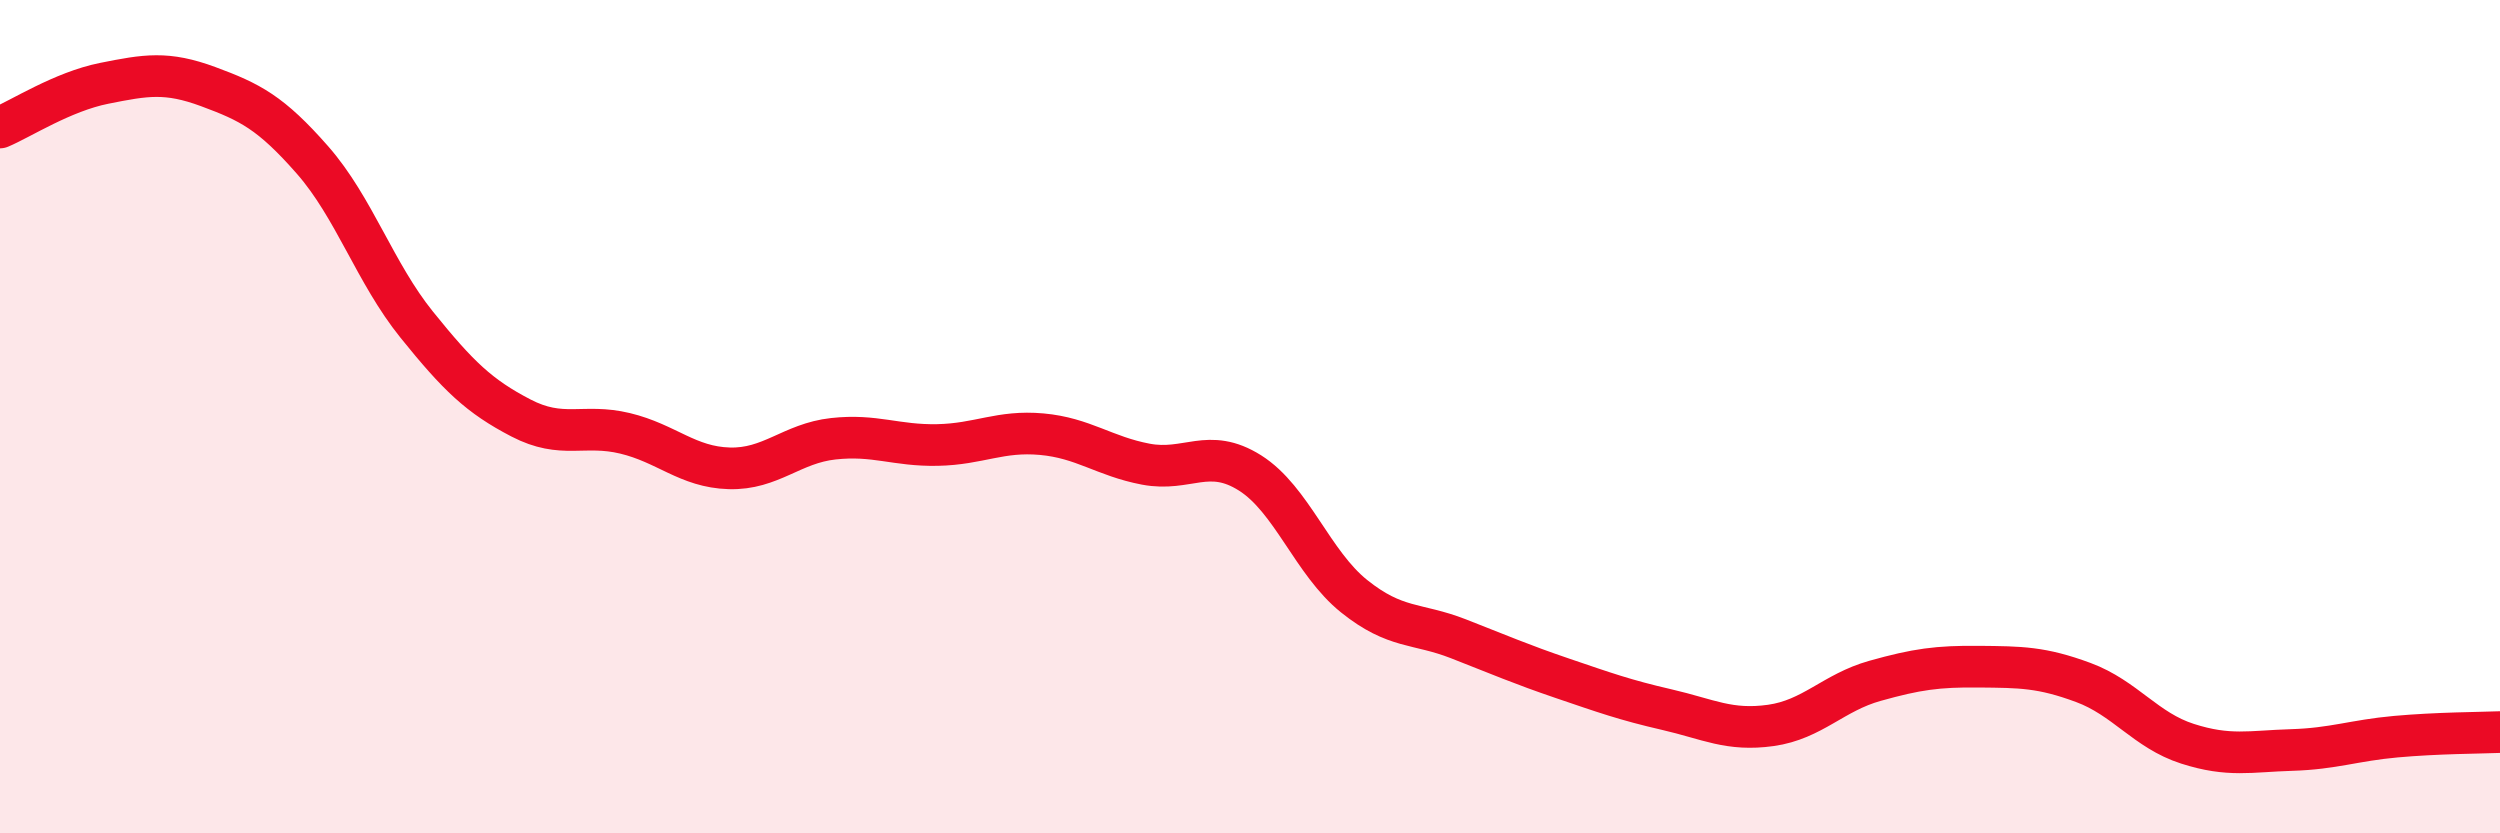
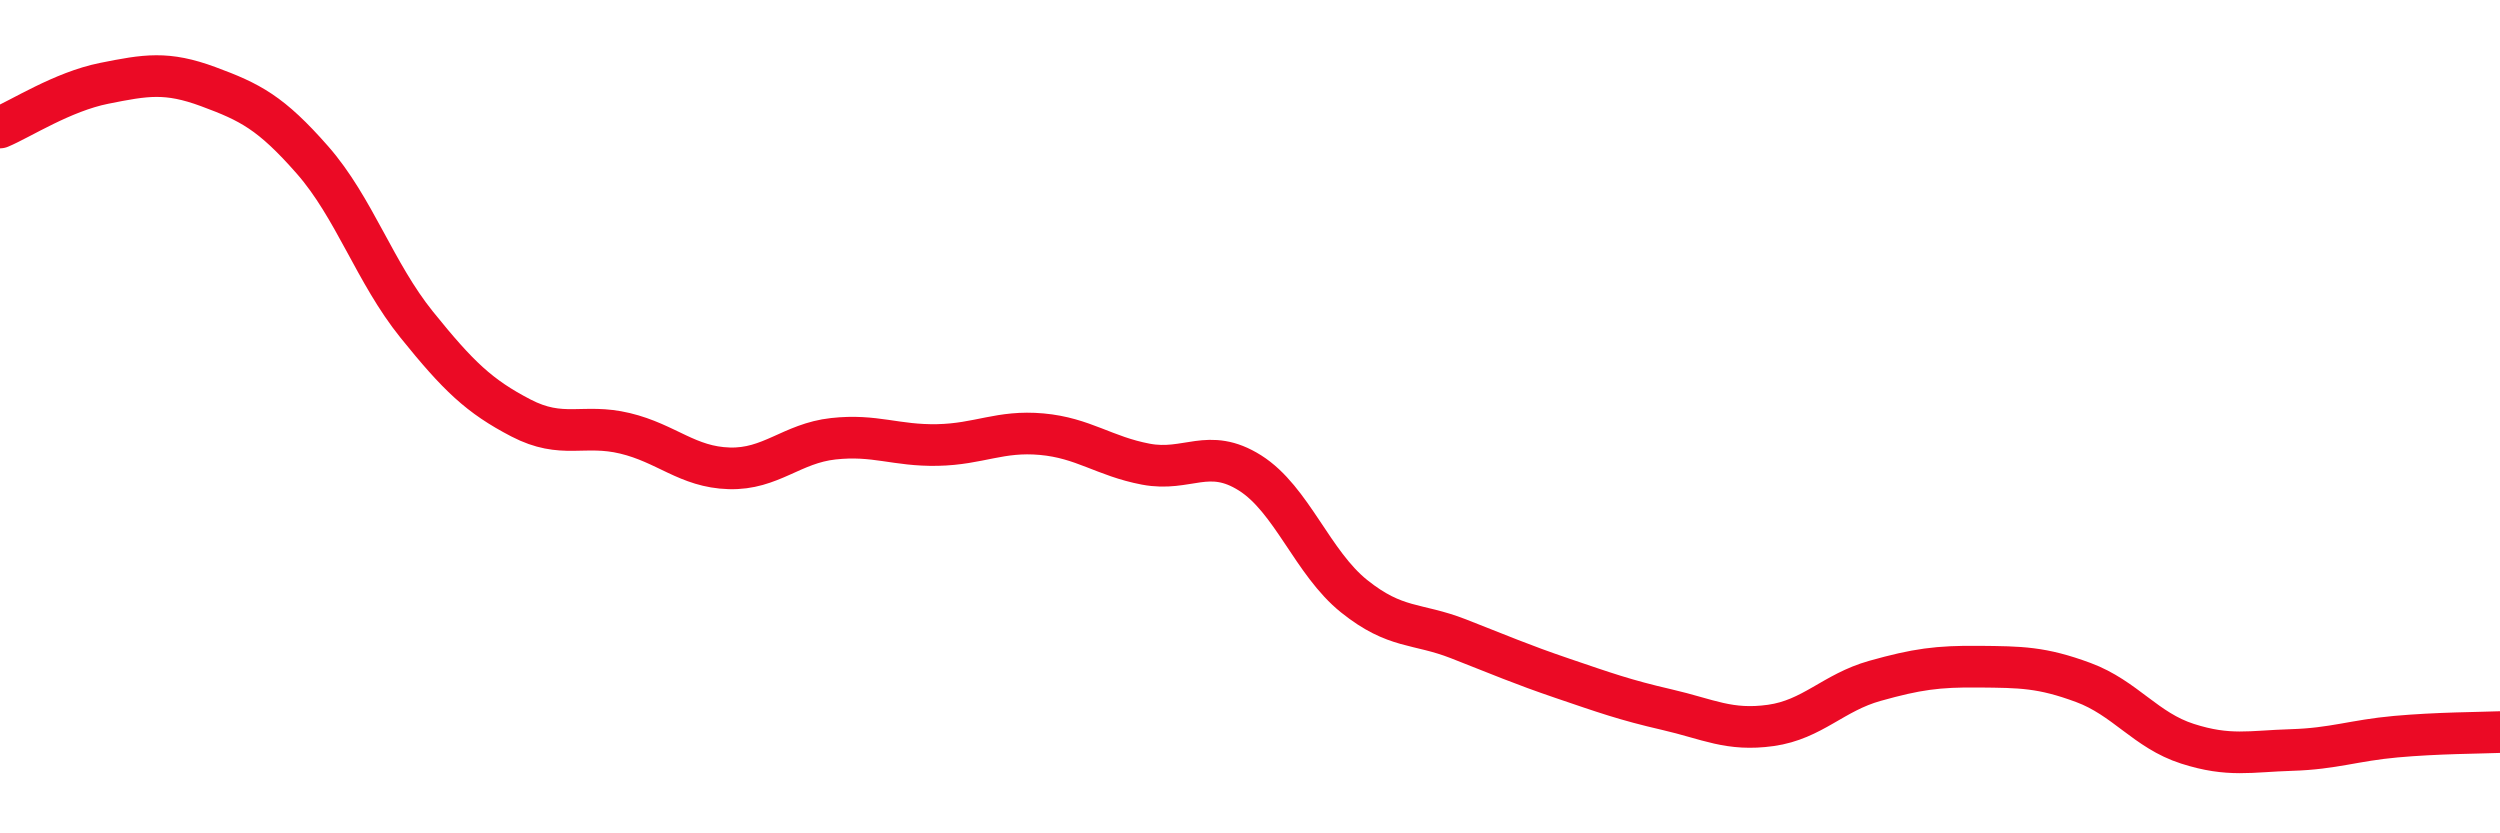
<svg xmlns="http://www.w3.org/2000/svg" width="60" height="20" viewBox="0 0 60 20">
-   <path d="M 0,3.06 C 0.5,2.85 1.5,2.2 2.5,2 C 3.5,1.8 4,1.71 5,2.08 C 6,2.45 6.5,2.7 7.5,3.84 C 8.5,4.98 9,6.55 10,7.79 C 11,9.03 11.5,9.51 12.5,10.03 C 13.5,10.55 14,10.16 15,10.4 C 16,10.64 16.5,11.21 17.5,11.24 C 18.5,11.27 19,10.64 20,10.53 C 21,10.42 21.5,10.7 22.5,10.68 C 23.5,10.66 24,10.33 25,10.42 C 26,10.51 26.5,10.95 27.5,11.14 C 28.5,11.33 29,10.72 30,11.35 C 31,11.98 31.5,13.51 32.5,14.31 C 33.5,15.11 34,14.94 35,15.33 C 36,15.72 36.5,15.94 37.5,16.28 C 38.5,16.62 39,16.8 40,17.03 C 41,17.26 41.5,17.55 42.5,17.41 C 43.5,17.27 44,16.62 45,16.34 C 46,16.06 46.5,15.99 47.5,16 C 48.5,16.01 49,16.01 50,16.38 C 51,16.75 51.5,17.53 52.5,17.85 C 53.5,18.17 54,18.03 55,18 C 56,17.97 56.5,17.77 57.5,17.68 C 58.5,17.59 59.5,17.59 60,17.57L60 20L0 20Z" fill="#EB0A25" opacity="0.1" stroke-linecap="round" stroke-linejoin="round" />
  <path d="M 0,3.06 C 0.5,2.85 1.5,2.2 2.5,2 C 3.5,1.8 4,1.71 5,2.08 C 6,2.45 6.5,2.7 7.5,3.84 C 8.5,4.98 9,6.55 10,7.79 C 11,9.03 11.5,9.51 12.5,10.03 C 13.5,10.55 14,10.16 15,10.4 C 16,10.64 16.5,11.21 17.5,11.24 C 18.5,11.27 19,10.64 20,10.53 C 21,10.42 21.5,10.7 22.5,10.68 C 23.5,10.66 24,10.33 25,10.42 C 26,10.51 26.5,10.95 27.5,11.14 C 28.5,11.33 29,10.72 30,11.35 C 31,11.98 31.5,13.51 32.5,14.31 C 33.5,15.11 34,14.94 35,15.33 C 36,15.72 36.5,15.94 37.5,16.28 C 38.5,16.62 39,16.8 40,17.03 C 41,17.26 41.5,17.55 42.5,17.41 C 43.5,17.27 44,16.62 45,16.34 C 46,16.06 46.5,15.99 47.5,16 C 48.5,16.01 49,16.01 50,16.38 C 51,16.75 51.5,17.53 52.5,17.85 C 53.5,18.17 54,18.03 55,18 C 56,17.97 56.5,17.77 57.5,17.68 C 58.5,17.59 59.5,17.59 60,17.57" stroke="#EB0A25" stroke-width="1" fill="none" stroke-linecap="round" stroke-linejoin="round" />
</svg>